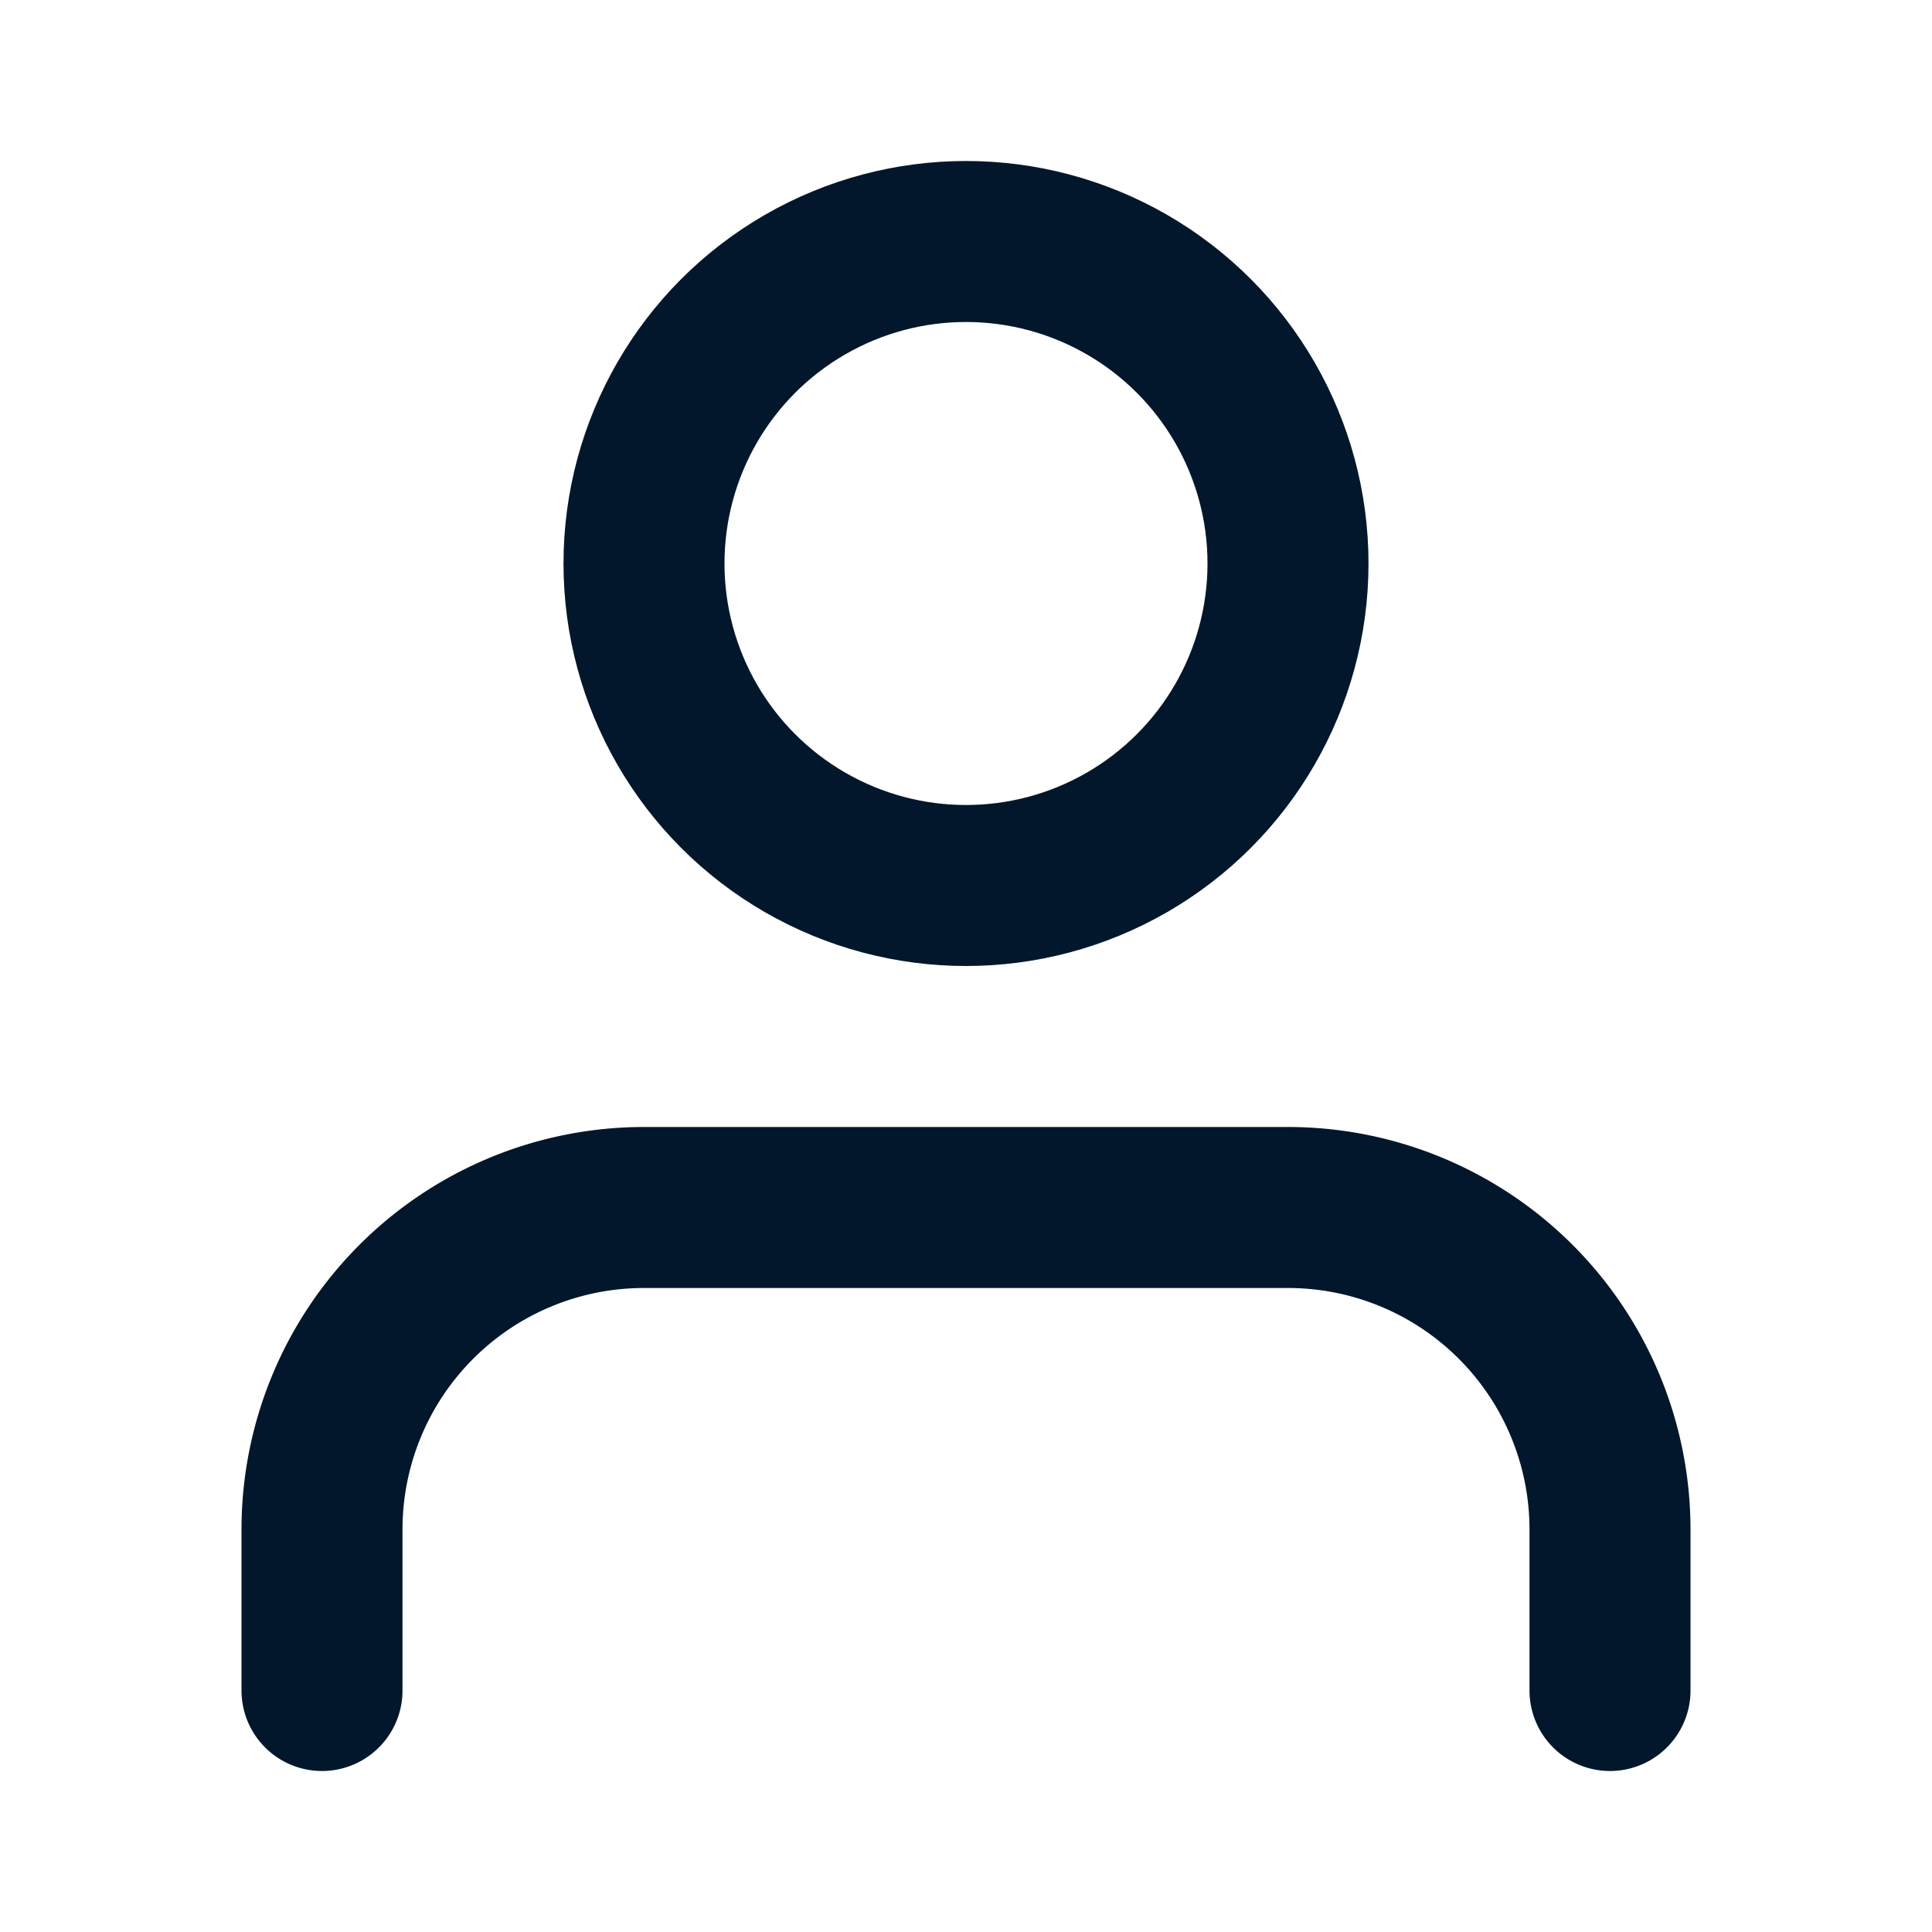
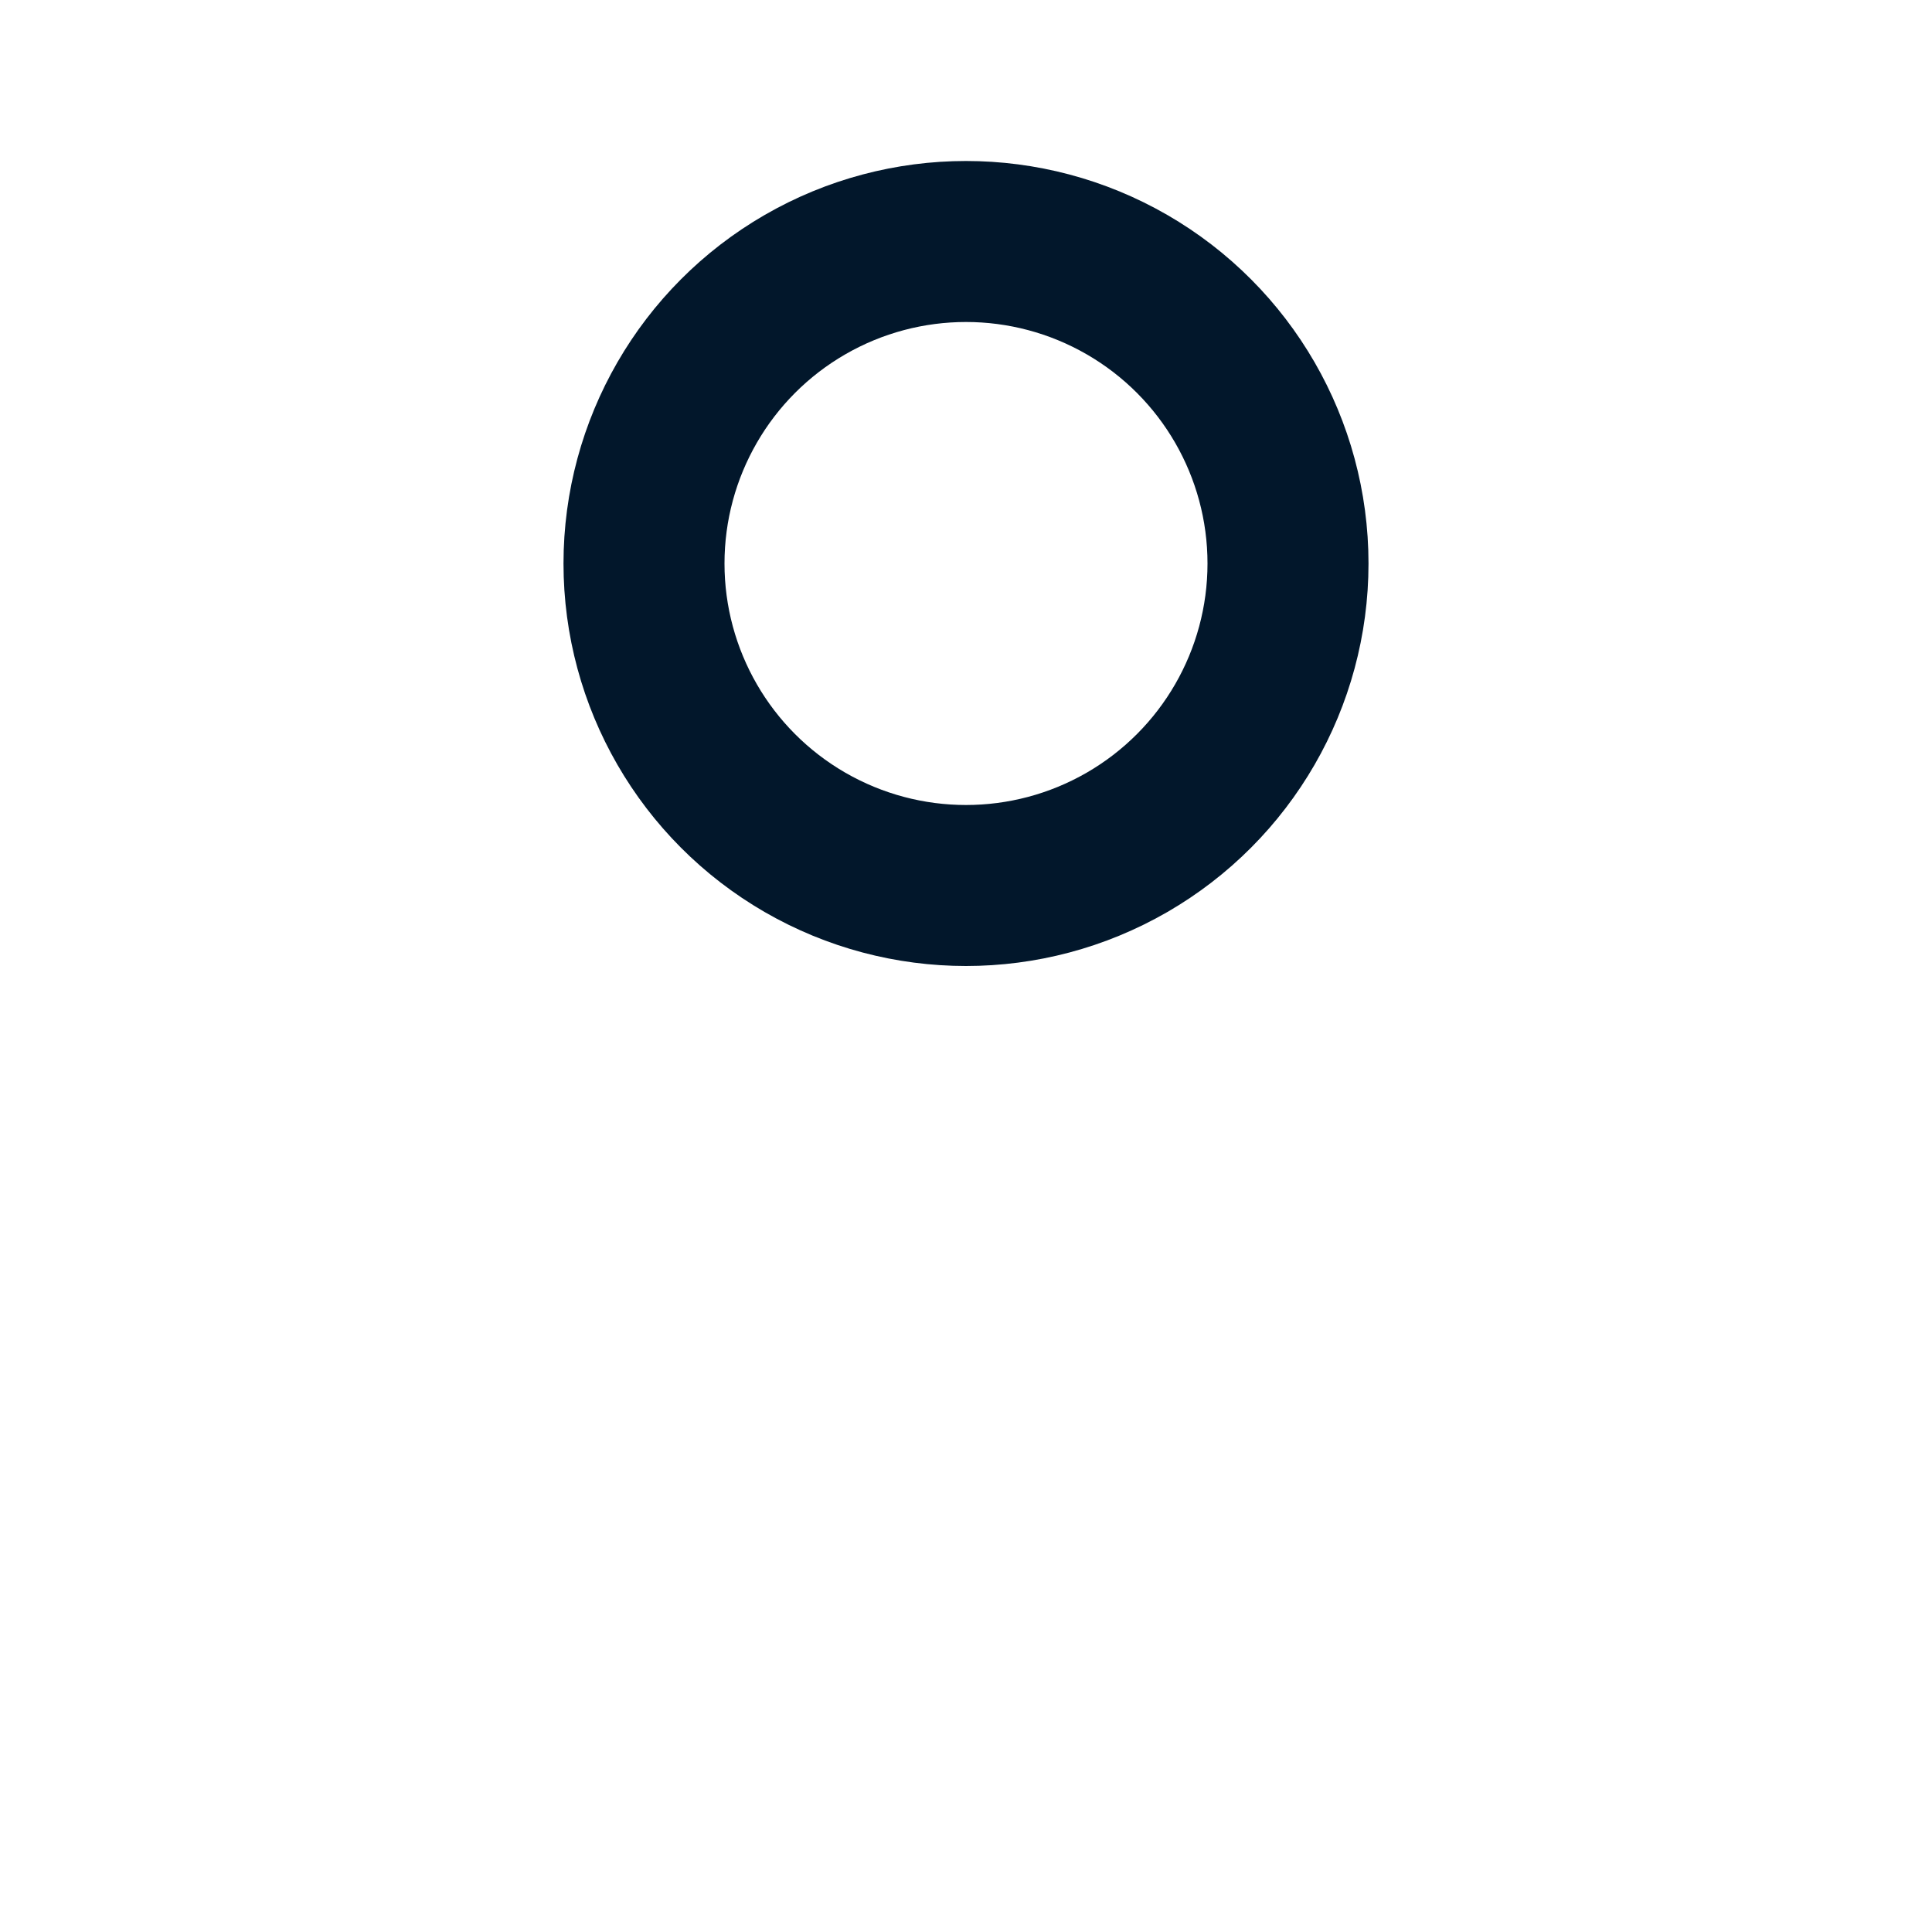
<svg xmlns="http://www.w3.org/2000/svg" width="24" height="24" viewBox="0 0 24 24" fill="none" stroke="#02172b" stroke-width="2" stroke-linecap="round" stroke-linejoin="round" class="feather feather-user">
-   <path d="M20 21v-2a4 4 0 0 0-4-4H8a4 4 0 0 0-4 4v2" />
  <circle cx="12" cy="7" r="4" />
</svg>